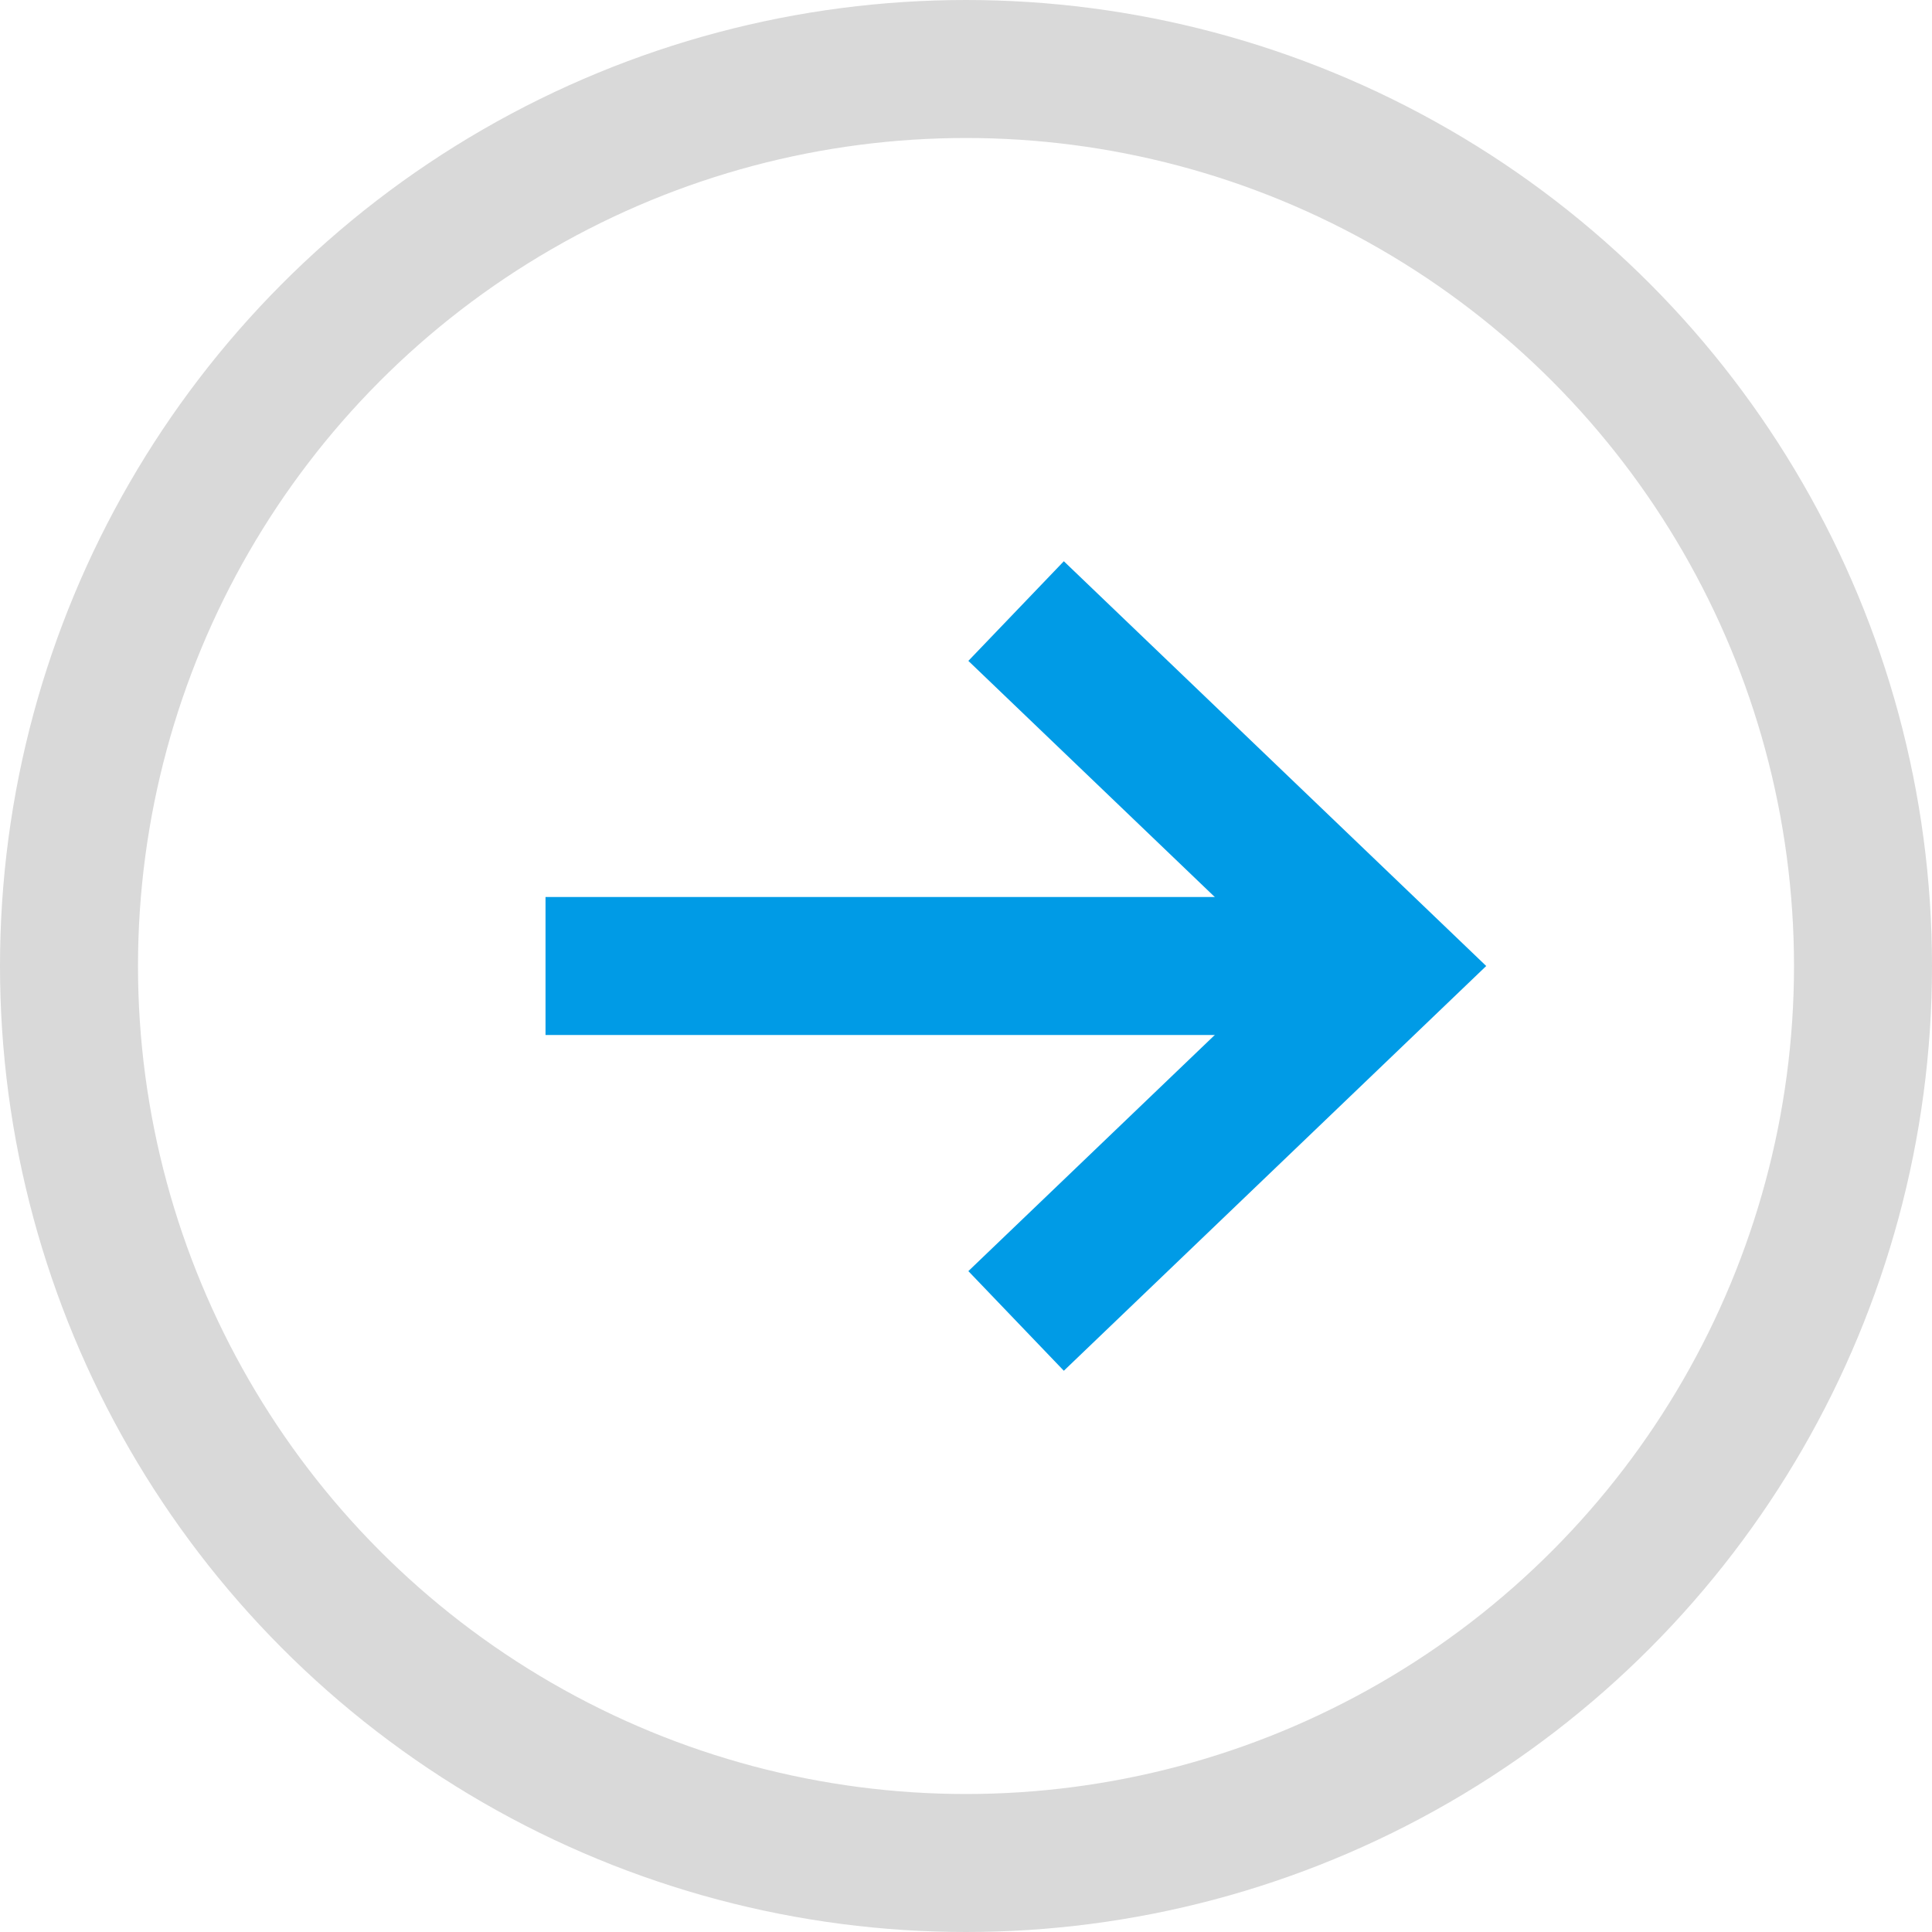
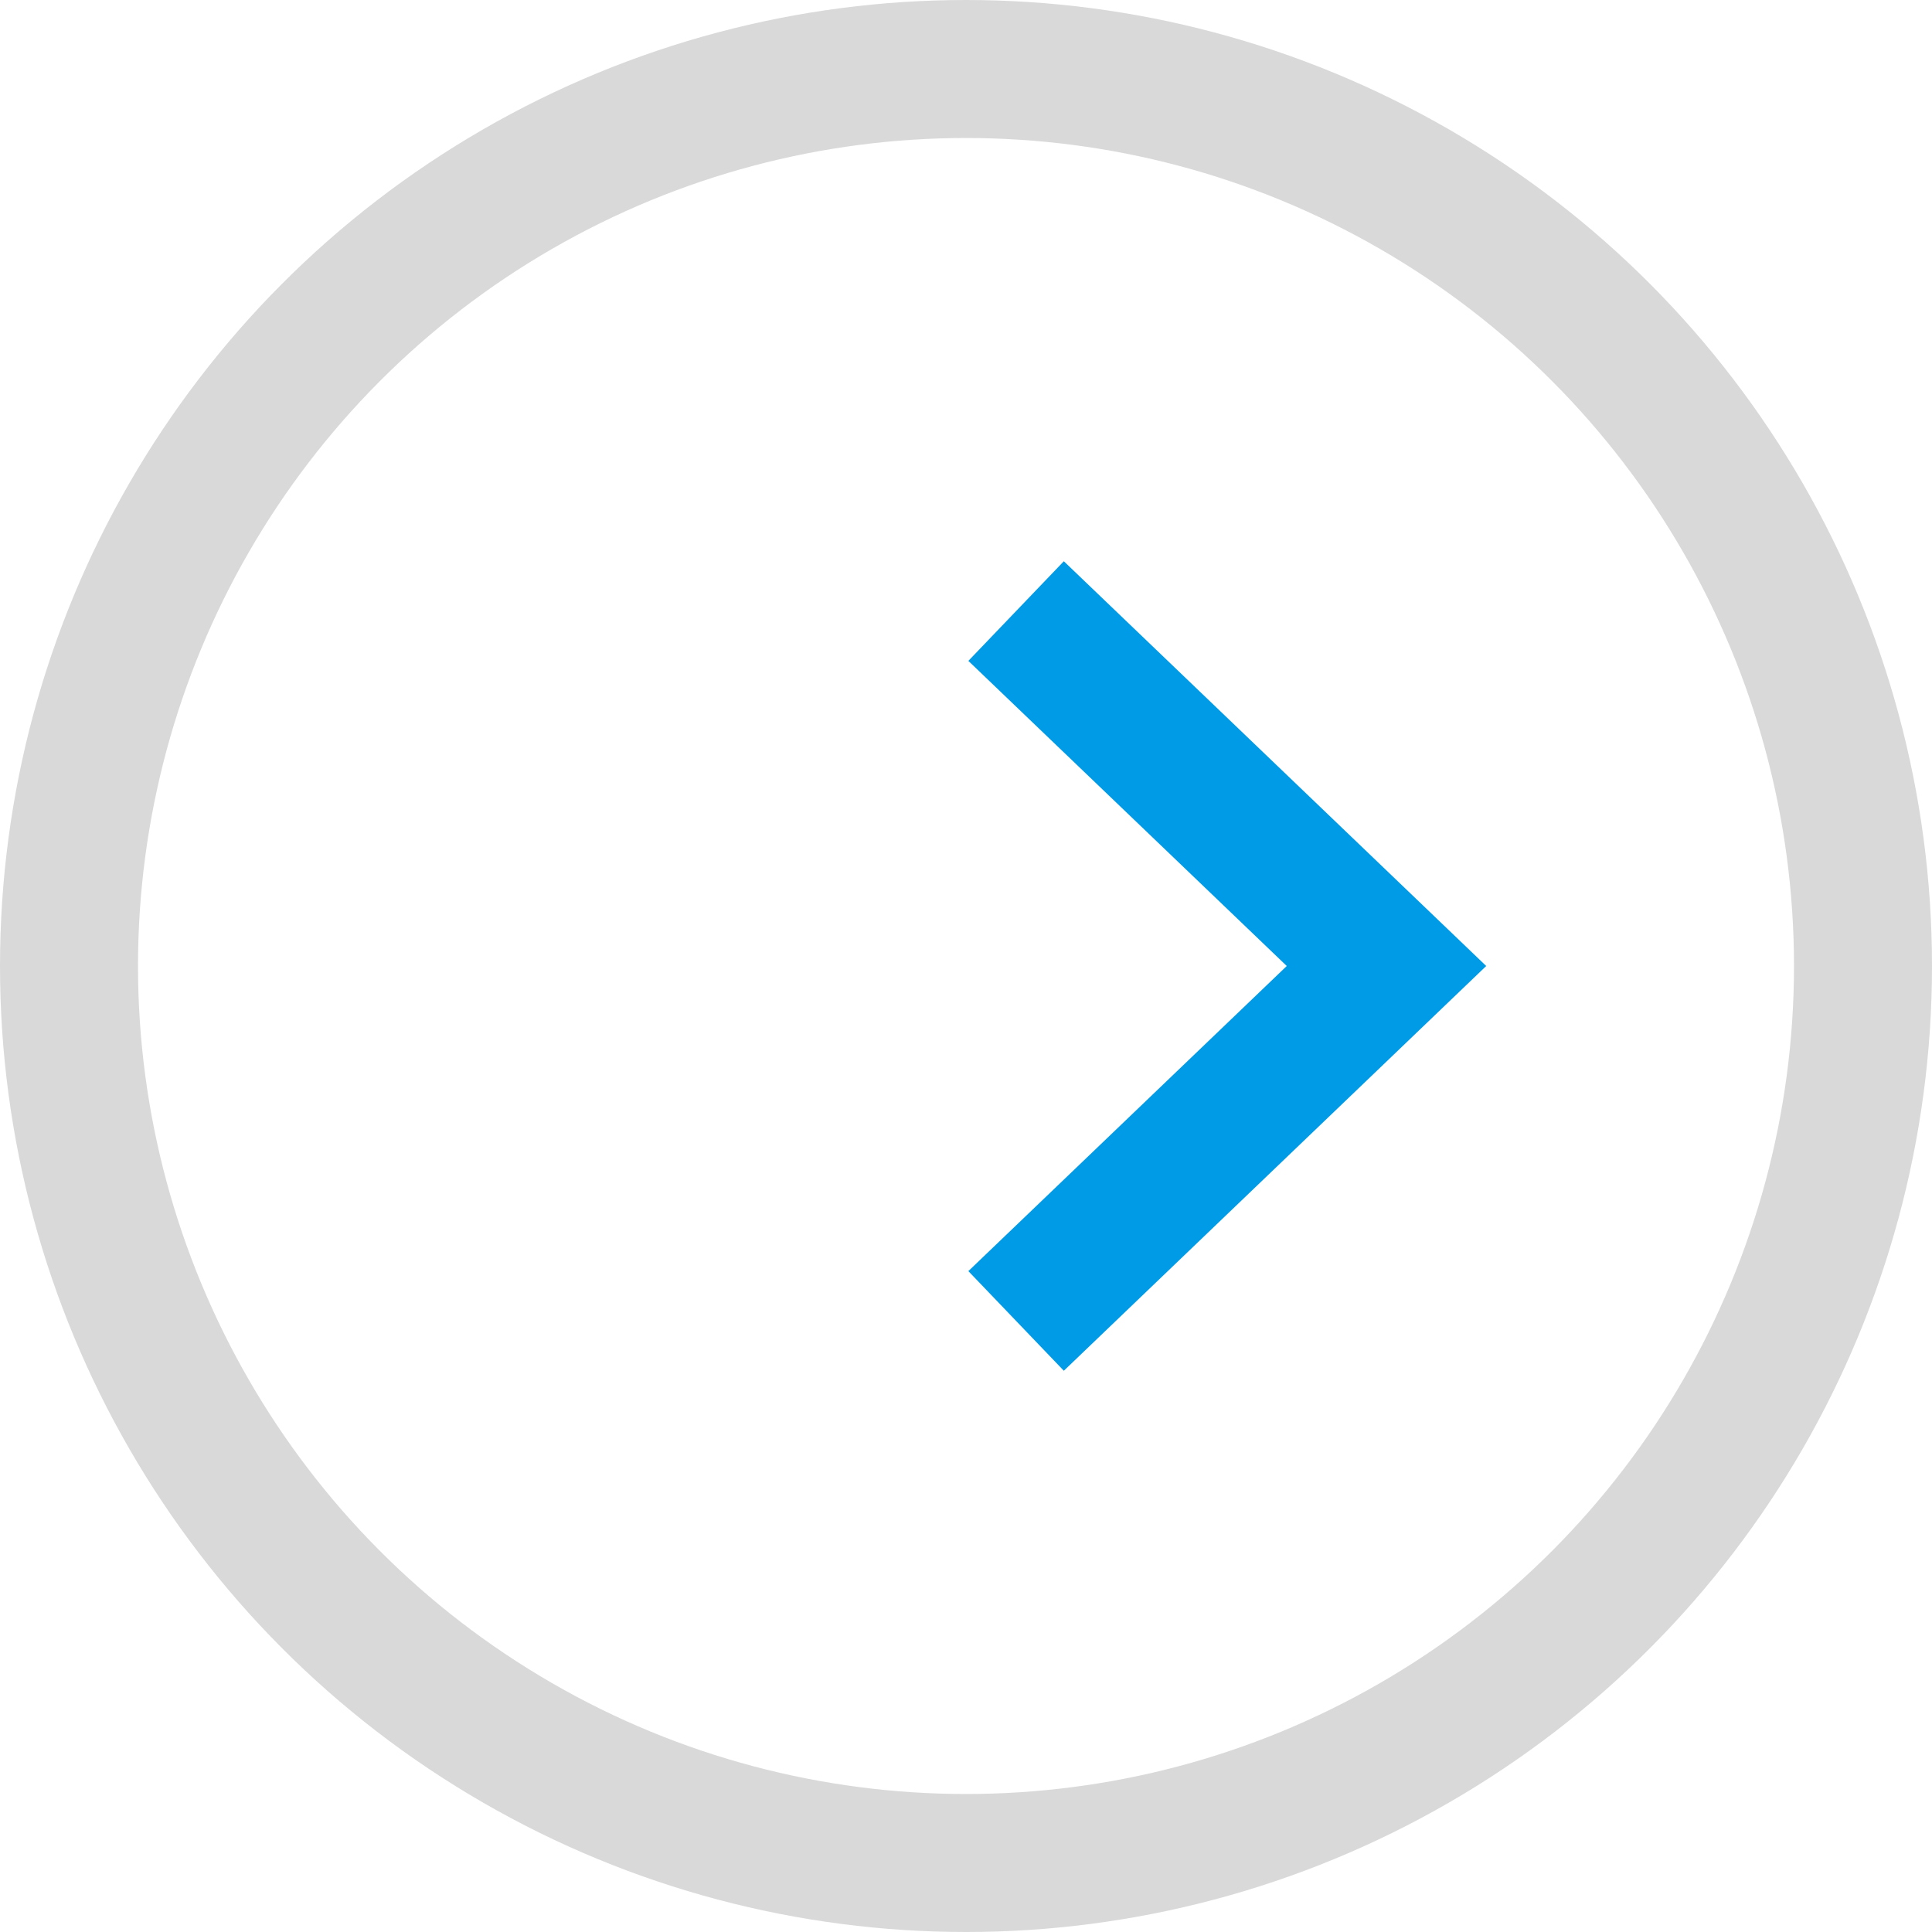
<svg xmlns="http://www.w3.org/2000/svg" id="コンポーネント_6_4" data-name="コンポーネント 6 – 4" width="14" height="14" viewBox="0 0 14 14">
  <g id="グループ_390" data-name="グループ 390" transform="translate(-1063.426 -211)">
    <g id="楕円形_76" data-name="楕円形 76" transform="translate(1063.426 211)" fill="none" stroke="#d9d9d9" stroke-width="1">
      <circle cx="7" cy="7" r="7" stroke="none" />
      <circle cx="7" cy="7" r="6.5" fill="none" />
    </g>
  </g>
  <g id="グループ_391" data-name="グループ 391" transform="translate(-1042.136 -165.5)">
-     <path id="パス_1313" data-name="パス 1313" d="M4290.251,1207.895h5.941" transform="translate(-3244.162 -1035.395)" fill="none" stroke="#009be6" stroke-width="1" />
    <path id="パス_1314" data-name="パス 1314" d="M1066.416,153.835l2.684,2.572-2.684,2.572" transform="translate(-16.917 16.093)" fill="none" stroke="#009be6" stroke-width="1" />
  </g>
</svg>